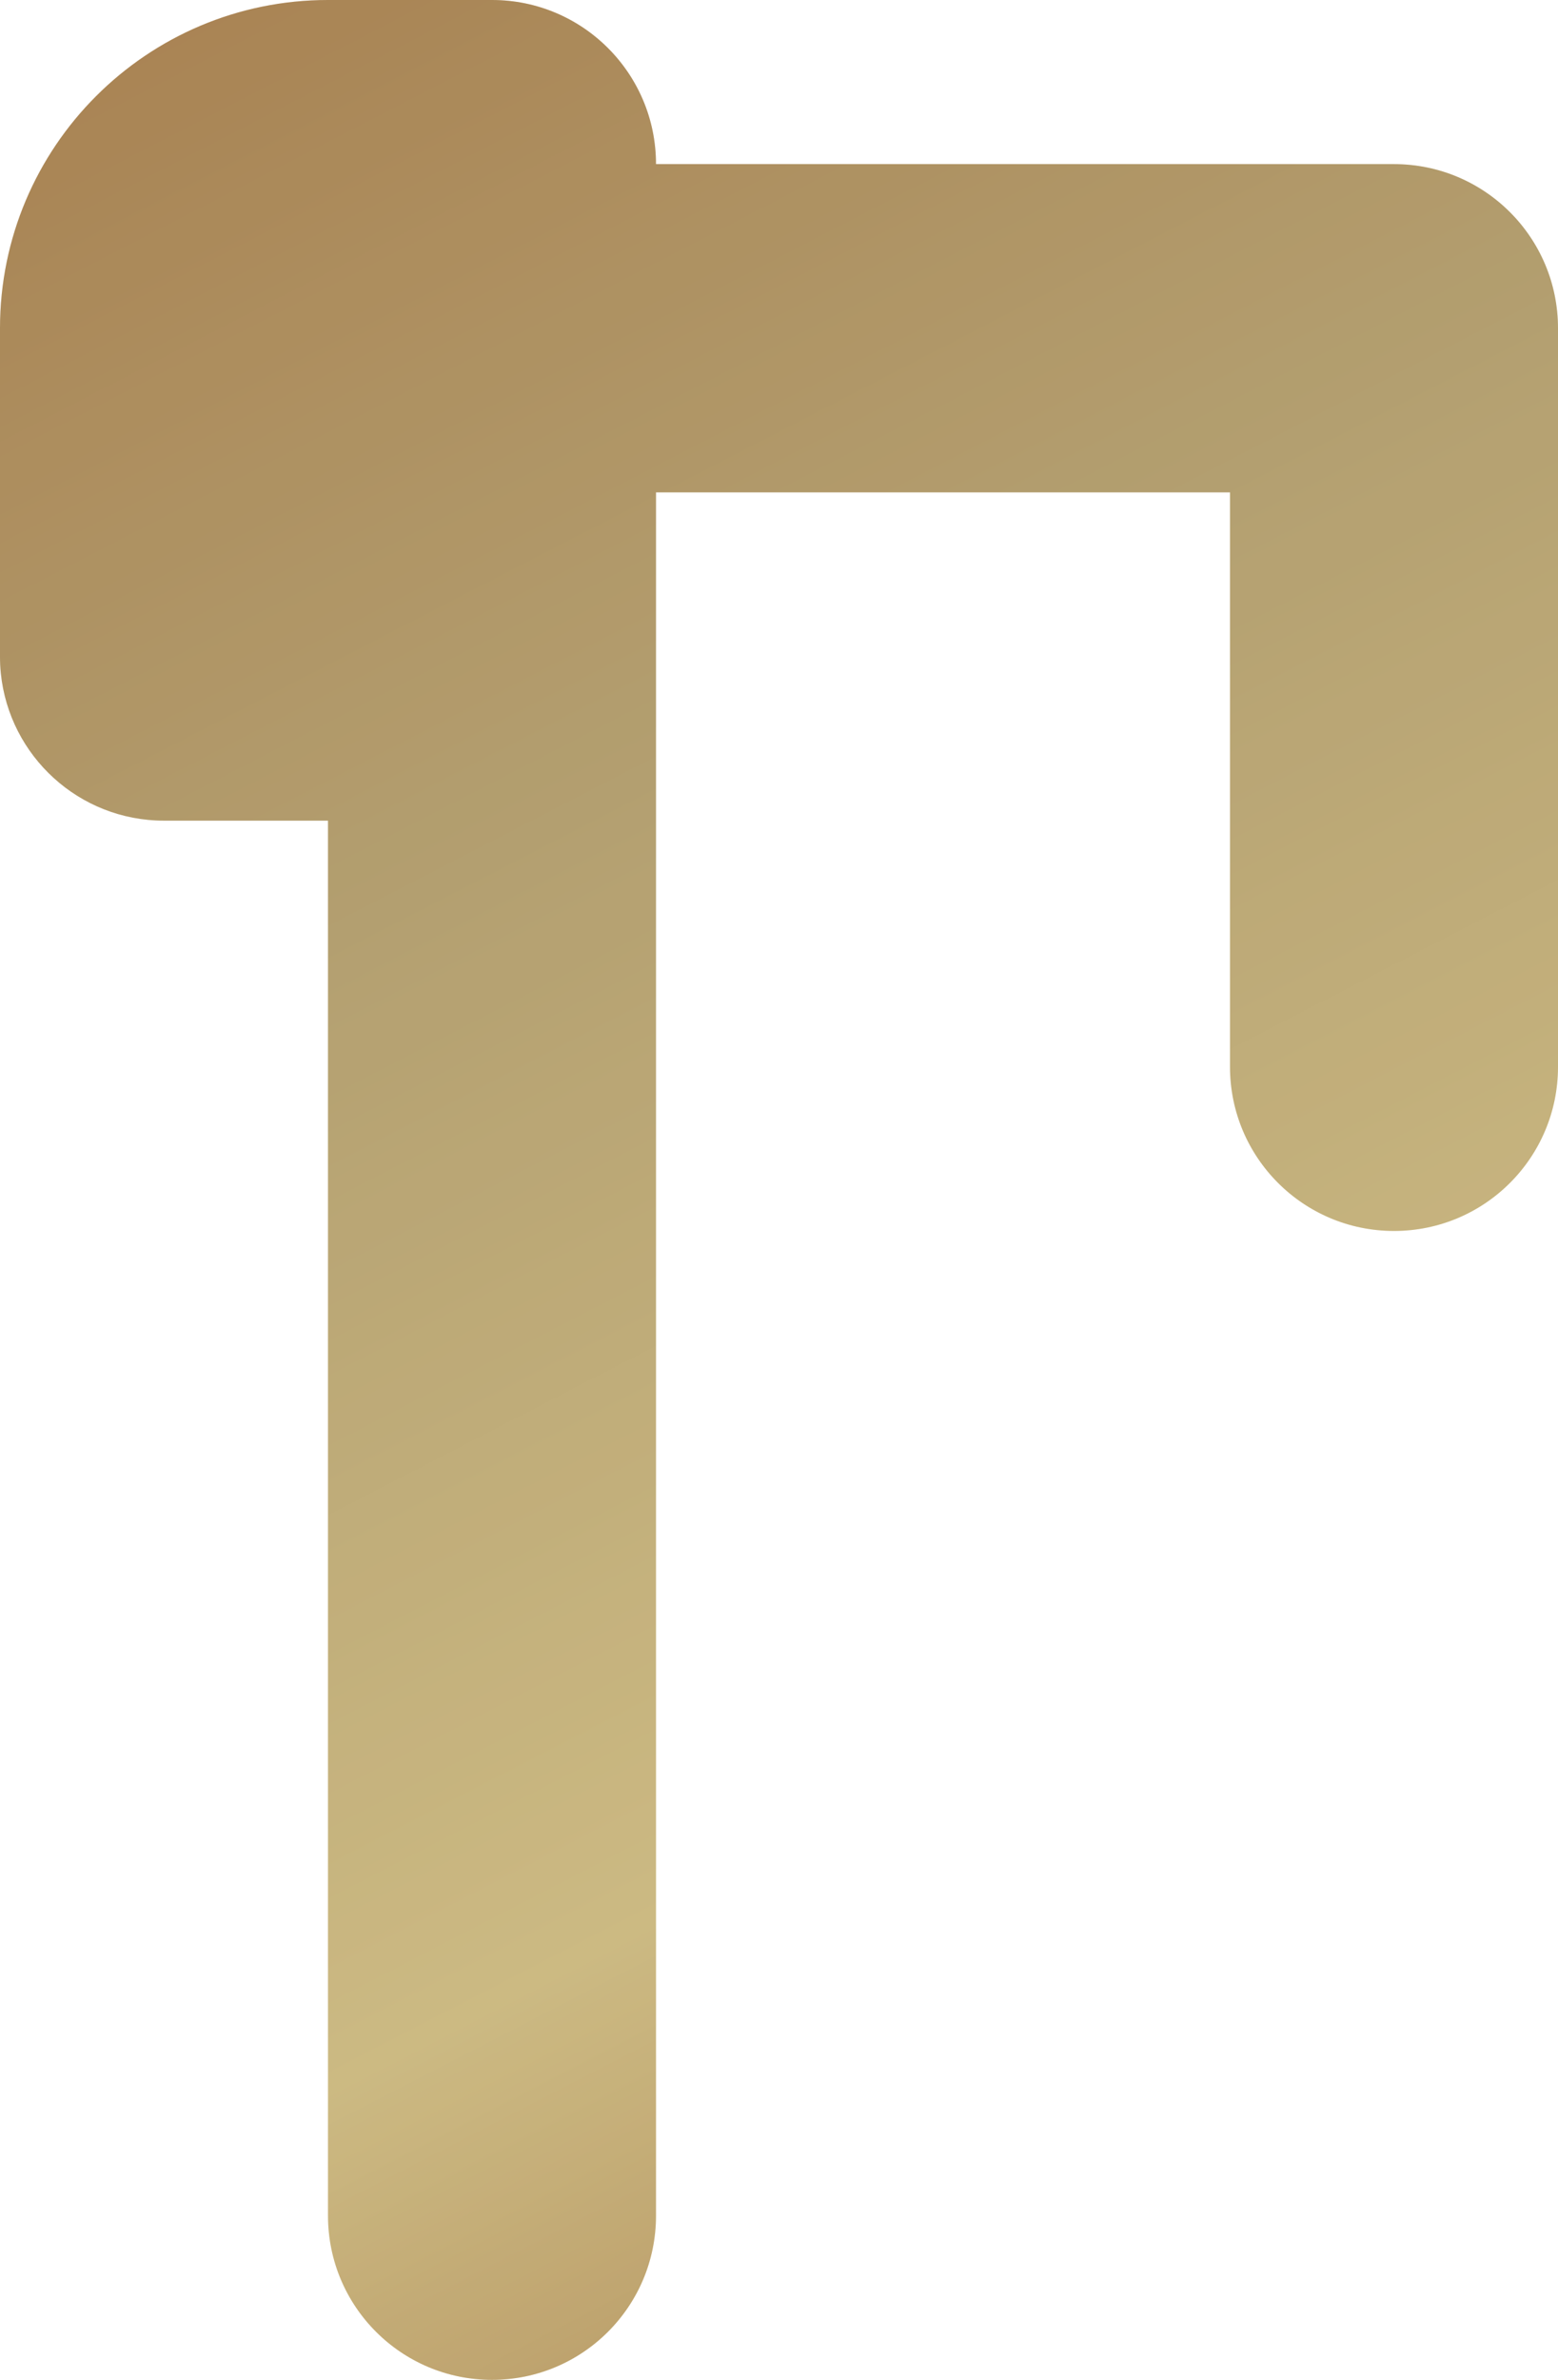
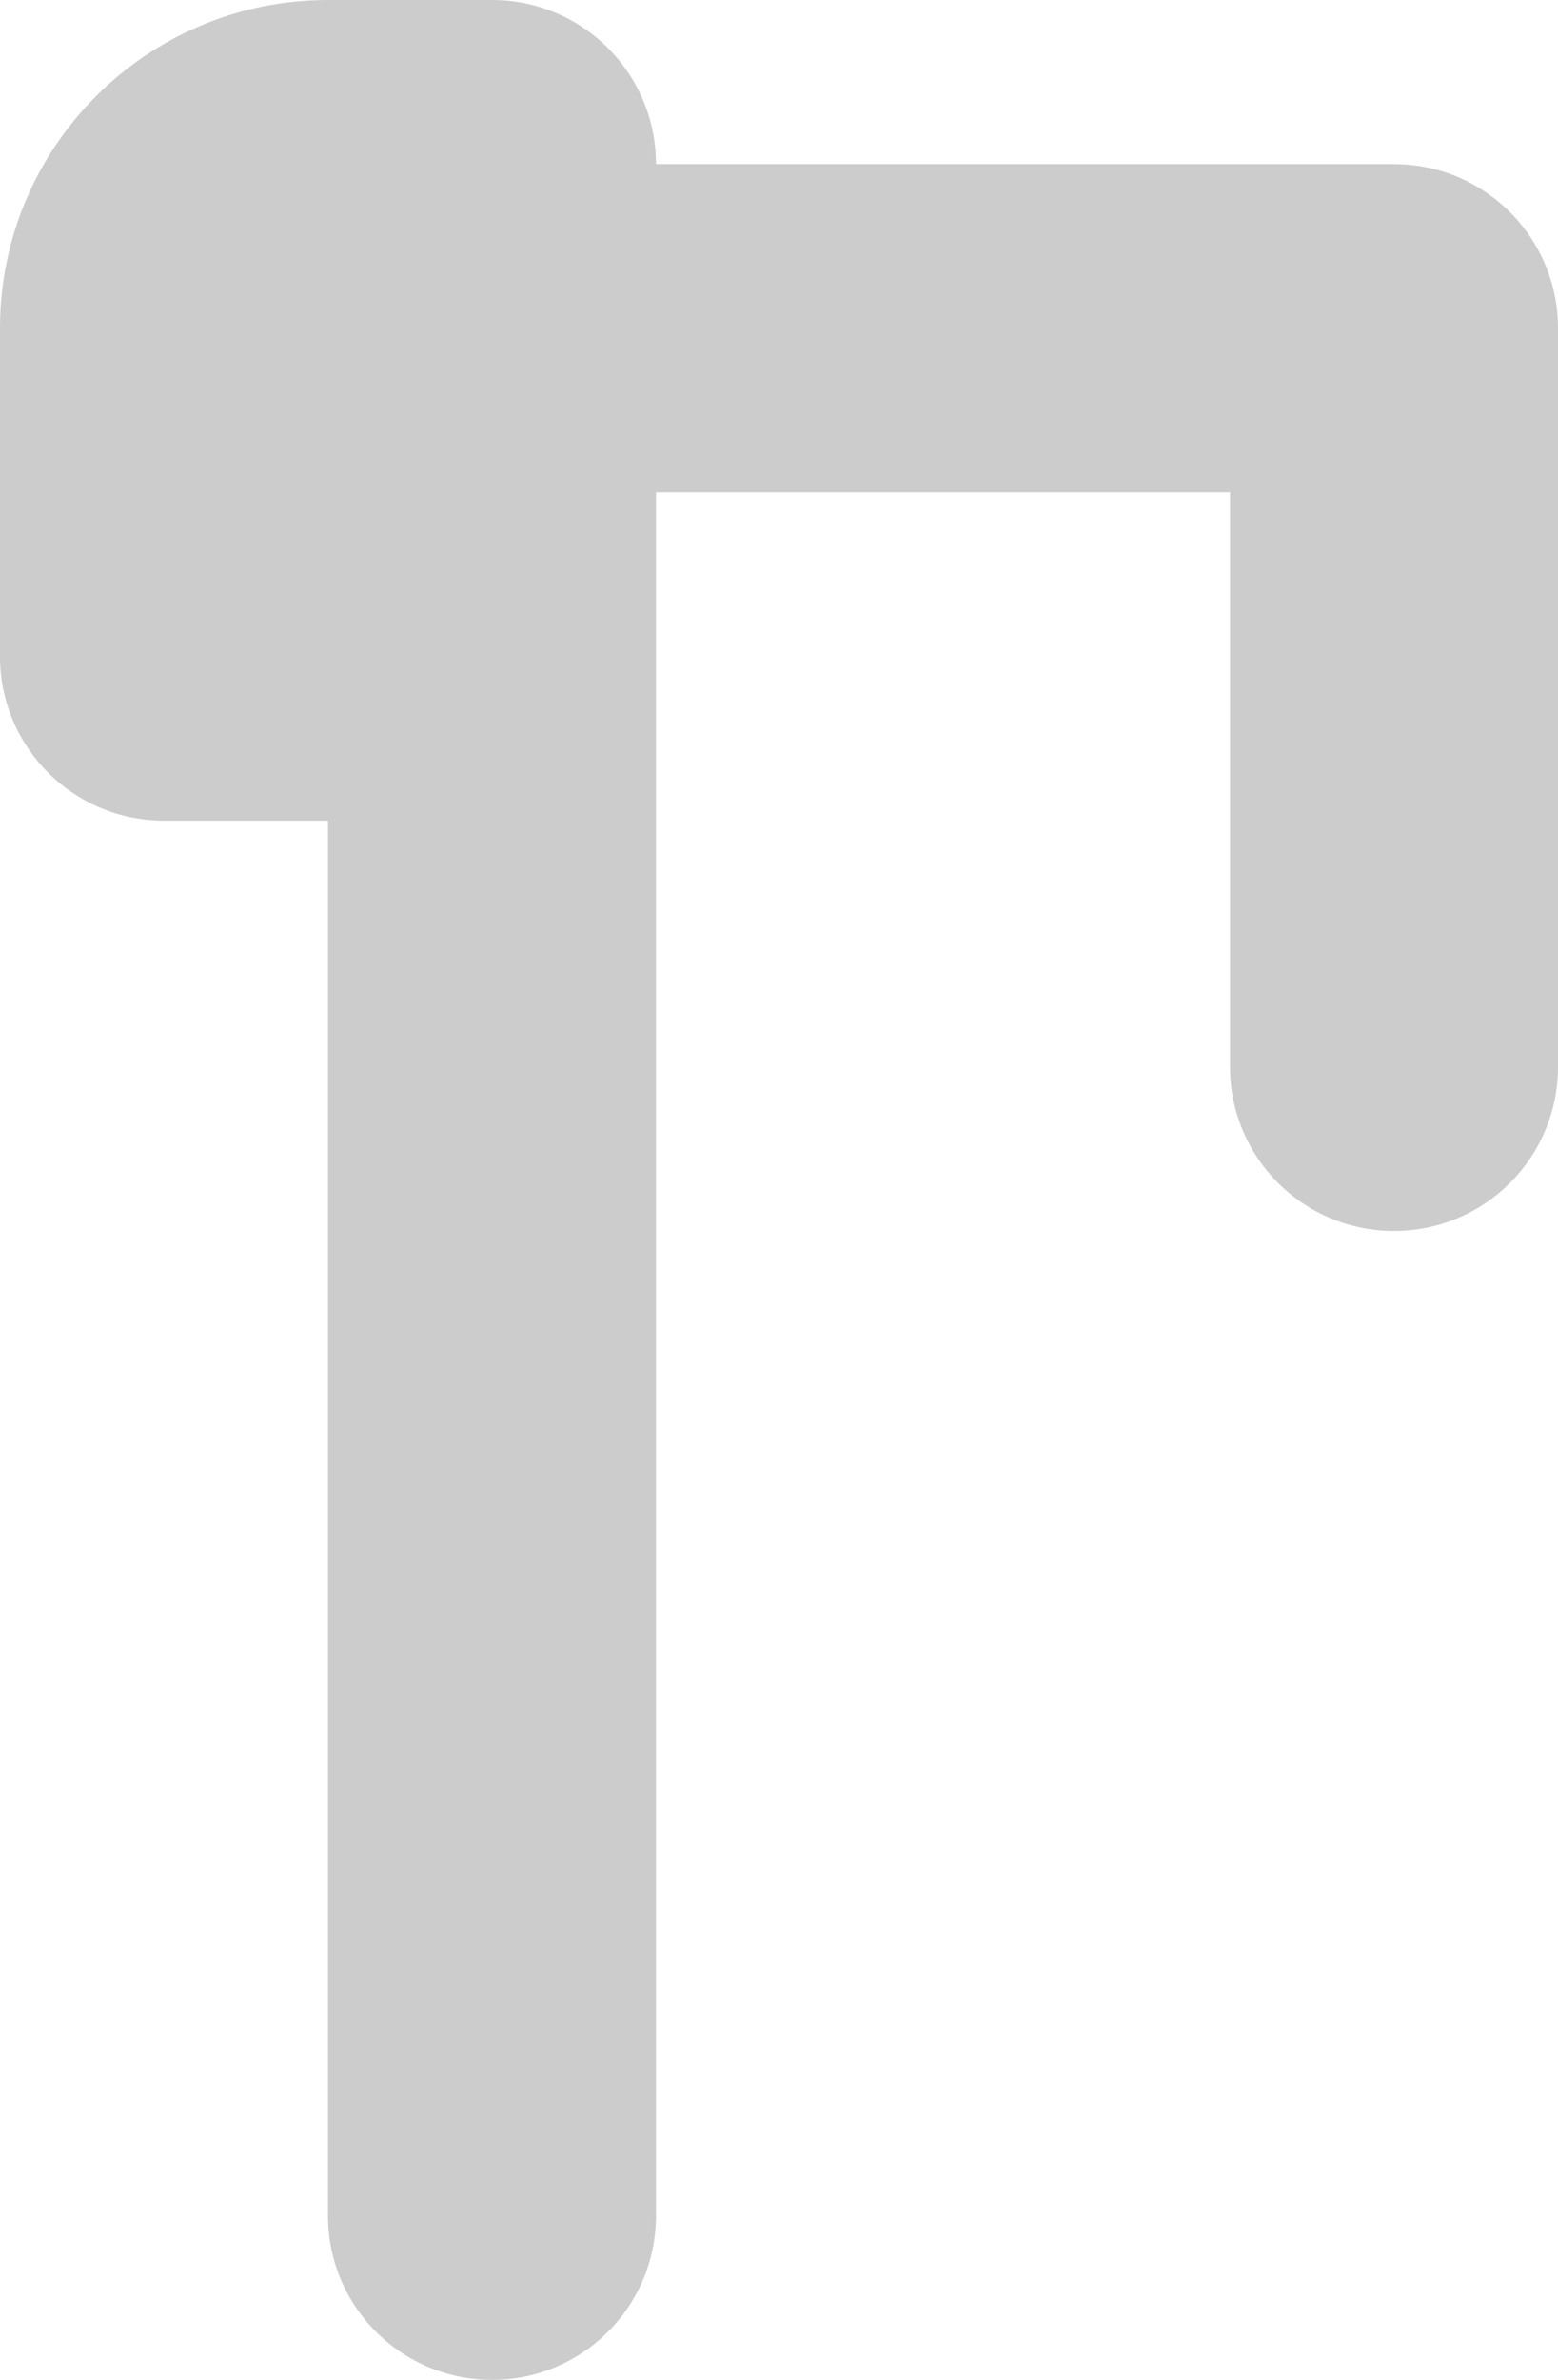
<svg xmlns="http://www.w3.org/2000/svg" width="19" height="29" viewBox="0 0 19 29" fill="none">
-   <path fill-rule="evenodd" clip-rule="evenodd" d="M8 2C8 0.895 7.105 0 6 0H4C1.791 0 0 1.791 0 4V6V8C0 8.069 0.003 8.137 0.01 8.204C0.113 9.213 0.964 10 2 10H4V27C4 28.105 4.895 29 6 29C7.105 29 8 28.105 8 27V6L15 6L15 13C15 14.105 15.895 15 17 15C18.105 15 19 14.105 19 13V4C19 2.895 18.105 2 17 2L8 2Z" fill="url(#paint0_linear_364_1484)" />
  <path fill-rule="evenodd" clip-rule="evenodd" d="M8 2C8 0.895 7.105 0 6 0H4C1.791 0 0 1.791 0 4V6V8C0 8.069 0.003 8.137 0.01 8.204C0.113 9.213 0.964 10 2 10H4V27C4 28.105 4.895 29 6 29C7.105 29 8 28.105 8 27V6L15 6L15 13C15 14.105 15.895 15 17 15C18.105 15 19 14.105 19 13V4C19 2.895 18.105 2 17 2L8 2Z" fill="black" fill-opacity="0.2" />
  <defs>
    <linearGradient id="paint0_linear_364_1484" x1="210.583" y1="-155.758" x2="247.431" y2="-84.382" gradientUnits="userSpaceOnUse">
      <stop offset="0.094" stop-color="#CF995D" />
      <stop offset="0.228" stop-color="#FFE8A3" />
      <stop offset="0.325" stop-color="#E0C78C" />
      <stop offset="0.49" stop-color="#CF995D" />
      <stop offset="0.67" stop-color="#E0C78C" />
      <stop offset="0.825" stop-color="#FFE8A3" />
      <stop offset="0.974" stop-color="#CF995D" />
    </linearGradient>
  </defs>
</svg>